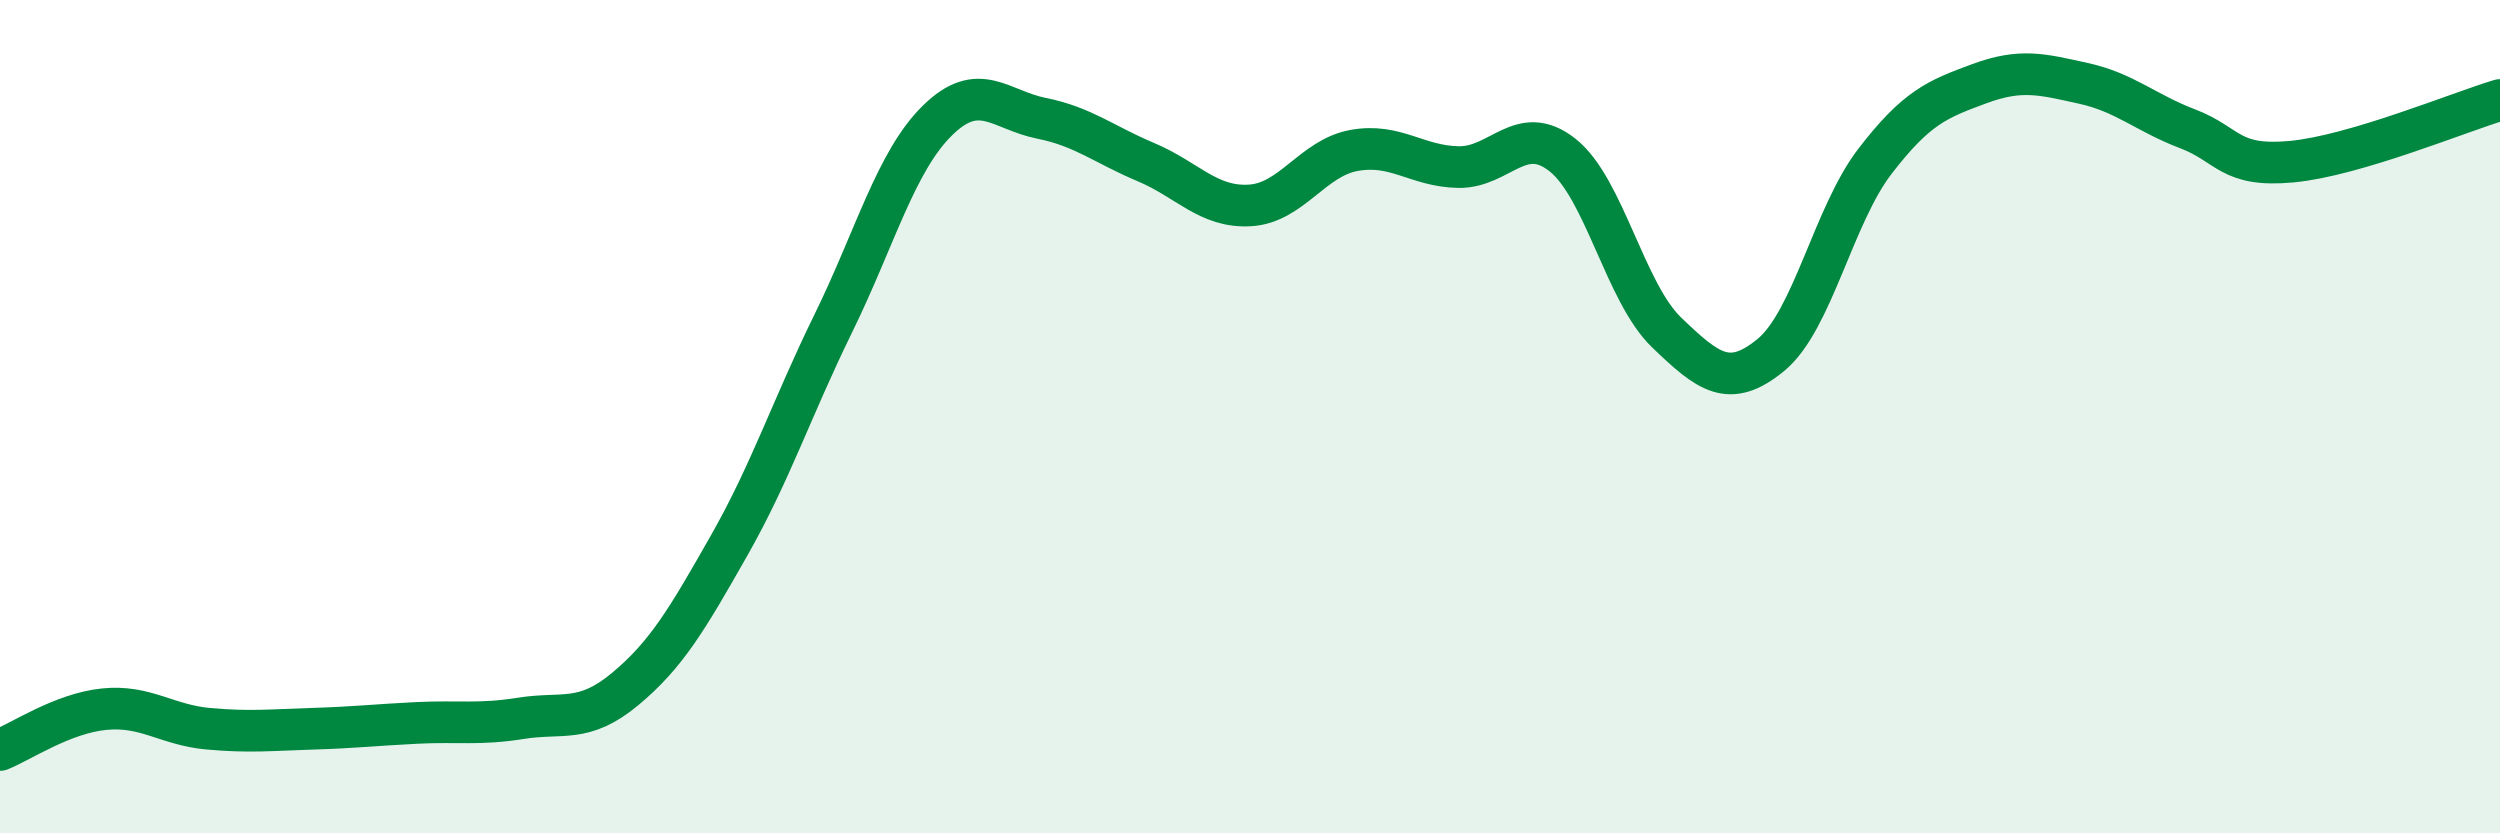
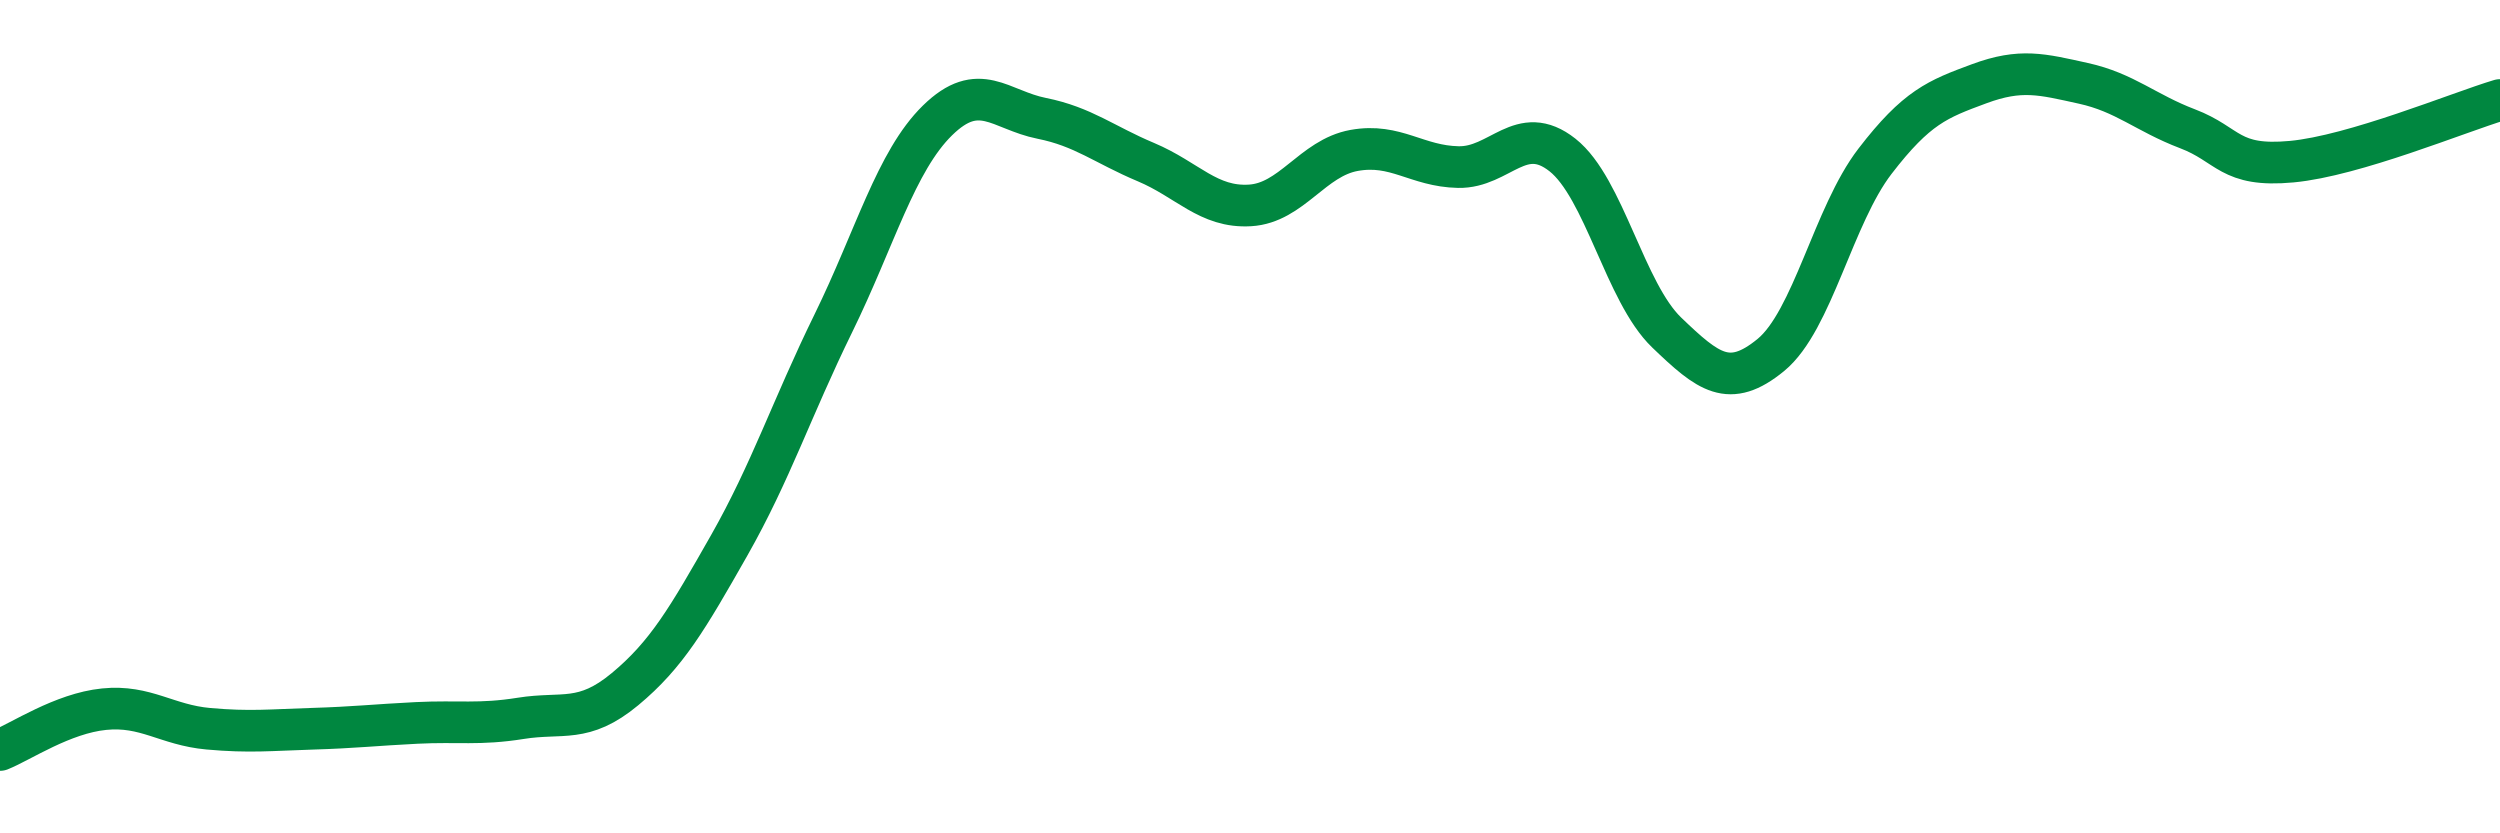
<svg xmlns="http://www.w3.org/2000/svg" width="60" height="20" viewBox="0 0 60 20">
-   <path d="M 0,18 C 0.5,17.8 1.5,17.12 2.5,17.02 C 3.5,16.92 4,17.4 5,17.49 C 6,17.58 6.5,17.52 7.5,17.49 C 8.5,17.46 9,17.4 10,17.35 C 11,17.3 11.5,17.4 12.5,17.24 C 13.5,17.08 14,17.37 15,16.54 C 16,15.71 16.5,14.85 17.5,13.09 C 18.5,11.33 19,9.8 20,7.76 C 21,5.72 21.5,3.87 22.5,2.89 C 23.5,1.91 24,2.64 25,2.84 C 26,3.04 26.5,3.47 27.5,3.89 C 28.5,4.31 29,4.99 30,4.93 C 31,4.87 31.5,3.79 32.5,3.61 C 33.5,3.43 34,3.99 35,4.01 C 36,4.03 36.5,2.93 37.5,3.72 C 38.5,4.51 39,7.02 40,7.98 C 41,8.94 41.5,9.34 42.5,8.52 C 43.5,7.7 44,5.17 45,3.87 C 46,2.57 46.5,2.38 47.5,2.01 C 48.5,1.64 49,1.78 50,2 C 51,2.22 51.5,2.71 52.5,3.09 C 53.5,3.47 53.5,4.02 55,3.88 C 56.5,3.74 59,2.7 60,2.4L60 20L0 20Z" fill="#008740" opacity="0.1" stroke-linecap="round" stroke-linejoin="round" />
  <path d="M 0,18 C 0.5,17.8 1.5,17.12 2.5,17.02 C 3.5,16.92 4,17.4 5,17.49 C 6,17.58 6.5,17.52 7.5,17.49 C 8.5,17.46 9,17.4 10,17.35 C 11,17.3 11.5,17.4 12.5,17.24 C 13.5,17.08 14,17.37 15,16.54 C 16,15.71 16.5,14.85 17.5,13.09 C 18.5,11.33 19,9.8 20,7.76 C 21,5.72 21.5,3.87 22.5,2.89 C 23.5,1.91 24,2.64 25,2.84 C 26,3.04 26.5,3.47 27.5,3.89 C 28.5,4.31 29,4.99 30,4.93 C 31,4.87 31.5,3.79 32.5,3.61 C 33.5,3.43 34,3.99 35,4.01 C 36,4.03 36.5,2.93 37.5,3.72 C 38.5,4.51 39,7.02 40,7.98 C 41,8.94 41.5,9.34 42.5,8.52 C 43.5,7.7 44,5.17 45,3.87 C 46,2.57 46.5,2.38 47.5,2.01 C 48.5,1.64 49,1.78 50,2 C 51,2.22 51.5,2.71 52.5,3.09 C 53.5,3.47 53.5,4.02 55,3.88 C 56.5,3.74 59,2.7 60,2.4" stroke="#008740" stroke-width="1" fill="none" stroke-linecap="round" stroke-linejoin="round" />
</svg>